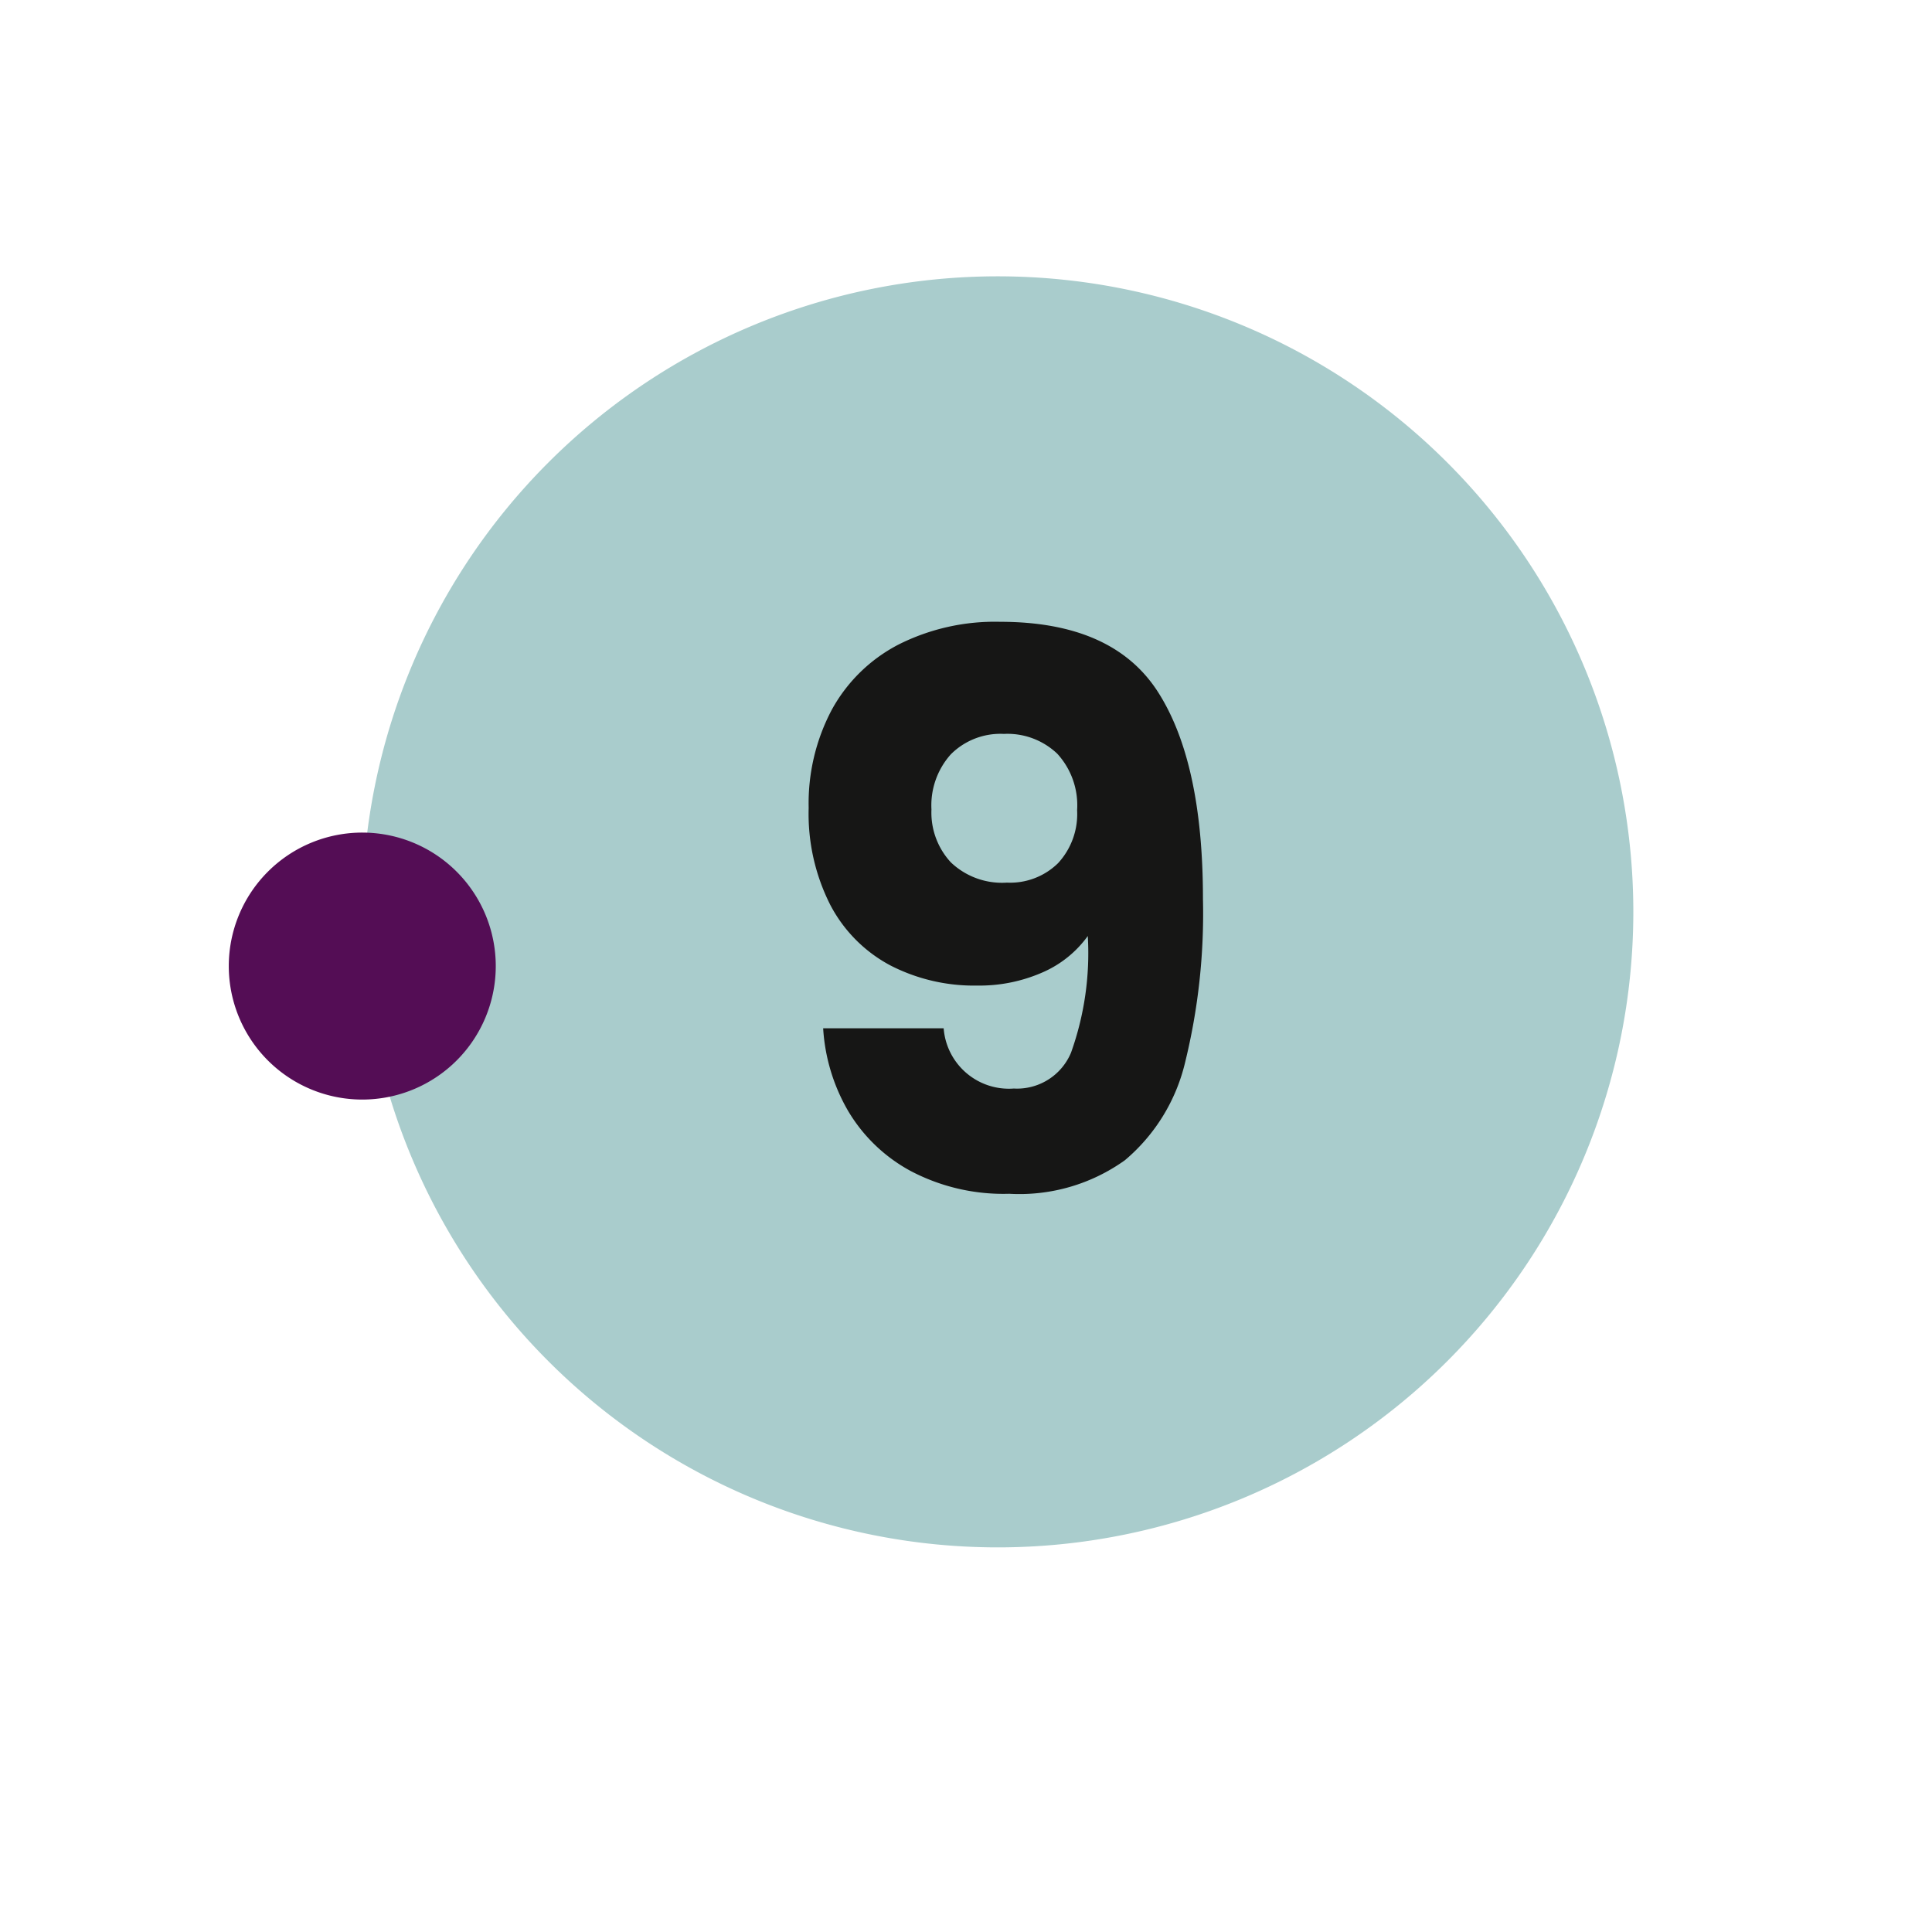
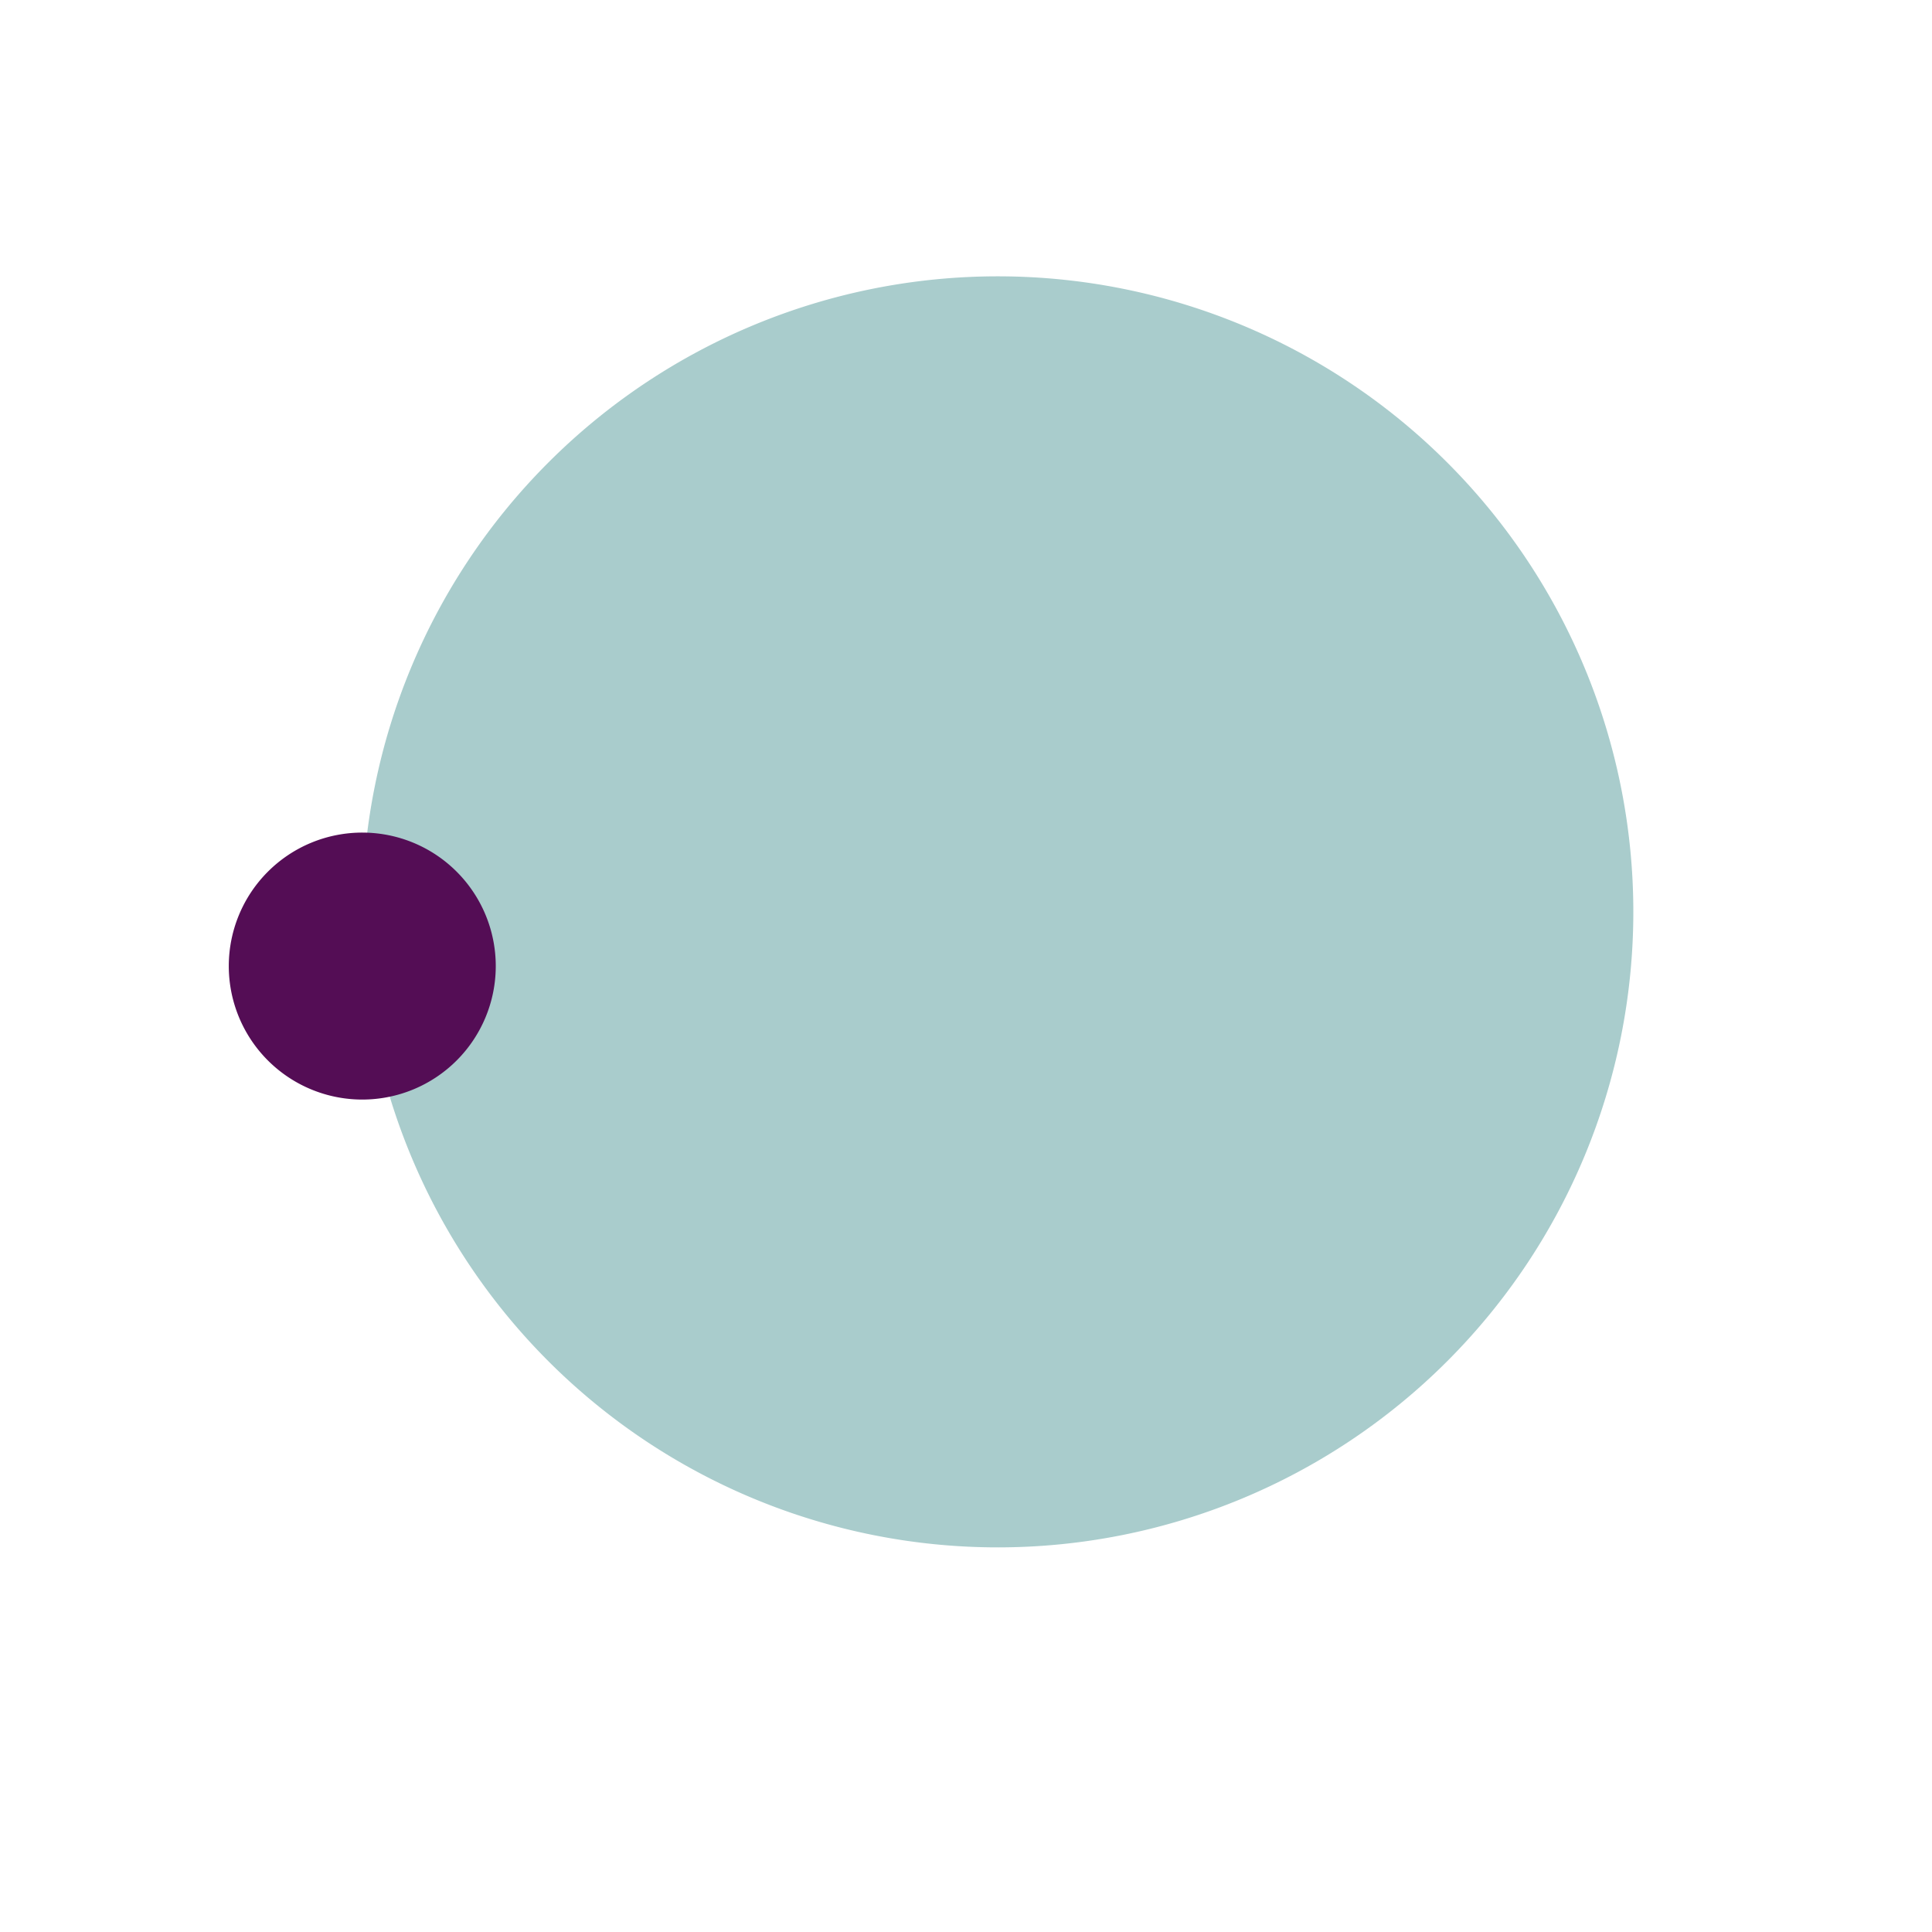
<svg xmlns="http://www.w3.org/2000/svg" width="76" height="76" viewBox="0 0 76 76">
  <defs>
    <clipPath id="clip-_09">
      <rect width="76" height="76" />
    </clipPath>
  </defs>
  <g id="_09" data-name="09" clip-path="url(#clip-_09)">
    <path id="Tracé_7409" data-name="Tracé 7409" d="M25,0A25,25,0,1,1,0,25,25,25,0,0,1,25,0Z" transform="translate(14.251 10.87)" fill="#a9cccc" />
-     <path id="Tracé_7410" data-name="Tracé 7410" d="M6.87-6.42A2.574,2.574,0,0,0,9.63-4.05a2.3,2.3,0,0,0,2.25-1.41,11.619,11.619,0,0,0,.66-4.59,4.308,4.308,0,0,1-1.8,1.44,6.177,6.177,0,0,1-2.55.51,7.191,7.191,0,0,1-3.42-.795,5.666,5.666,0,0,1-2.355-2.37A7.92,7.92,0,0,1,1.56-15.09a7.854,7.854,0,0,1,.915-3.87,6.29,6.29,0,0,1,2.61-2.55,8.425,8.425,0,0,1,4.005-.9q4.44,0,6.21,2.76t1.77,8.13a24.533,24.533,0,0,1-.7,6.435A7.2,7.2,0,0,1,14-1.23,7.126,7.126,0,0,1,9.45.09a7.831,7.831,0,0,1-3.885-.9,6.381,6.381,0,0,1-2.46-2.37A7.341,7.341,0,0,1,2.13-6.42Zm2.49-5.73a2.687,2.687,0,0,0,2.01-.765A2.85,2.85,0,0,0,12.12-15a3,3,0,0,0-.78-2.22A2.838,2.838,0,0,0,9.24-18a2.758,2.758,0,0,0-2.085.8A3.006,3.006,0,0,0,6.39-15.03a2.881,2.881,0,0,0,.765,2.085A2.919,2.919,0,0,0,9.36-12.15Z" transform="translate(30.251 46.87)" fill="#161615" />
    <path id="Tracé_256" data-name="Tracé 256" d="M24.878,10.568a5.251,5.251,0,1,1,5.251,5.257,5.252,5.252,0,0,1-5.251-5.257" transform="translate(-15.878 27.429)" fill="#540d55" />
  </g>
</svg>